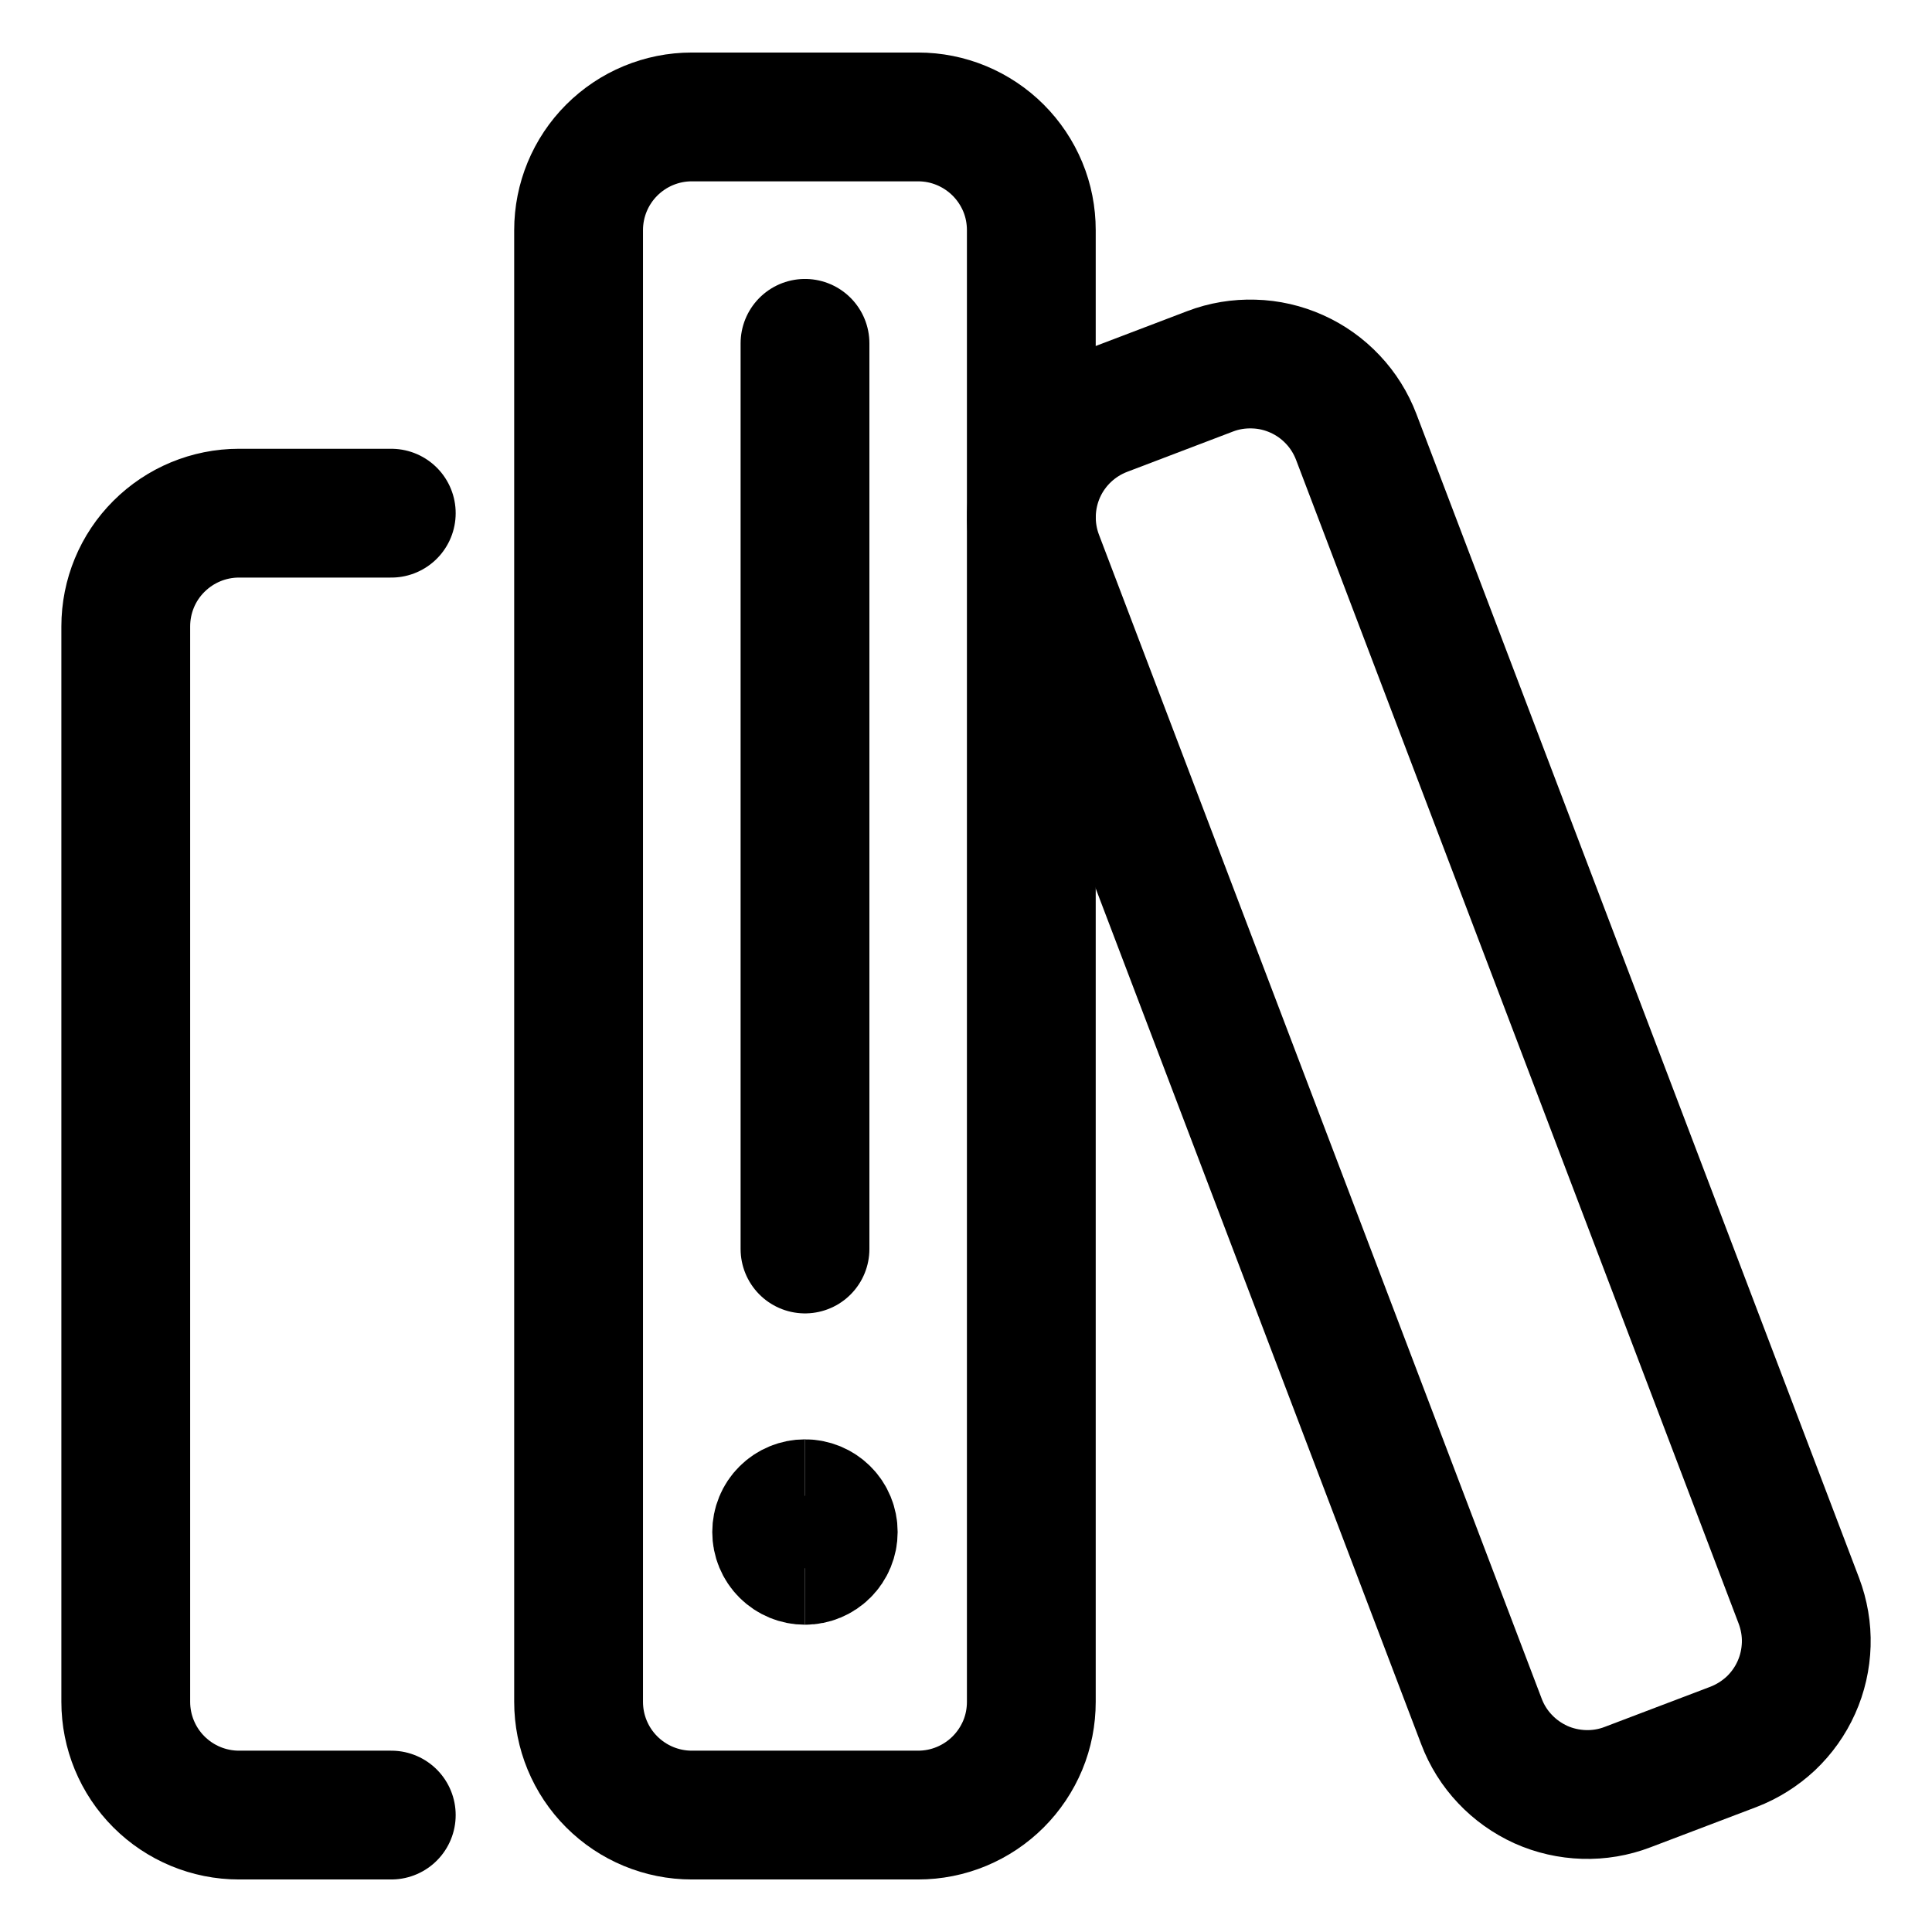
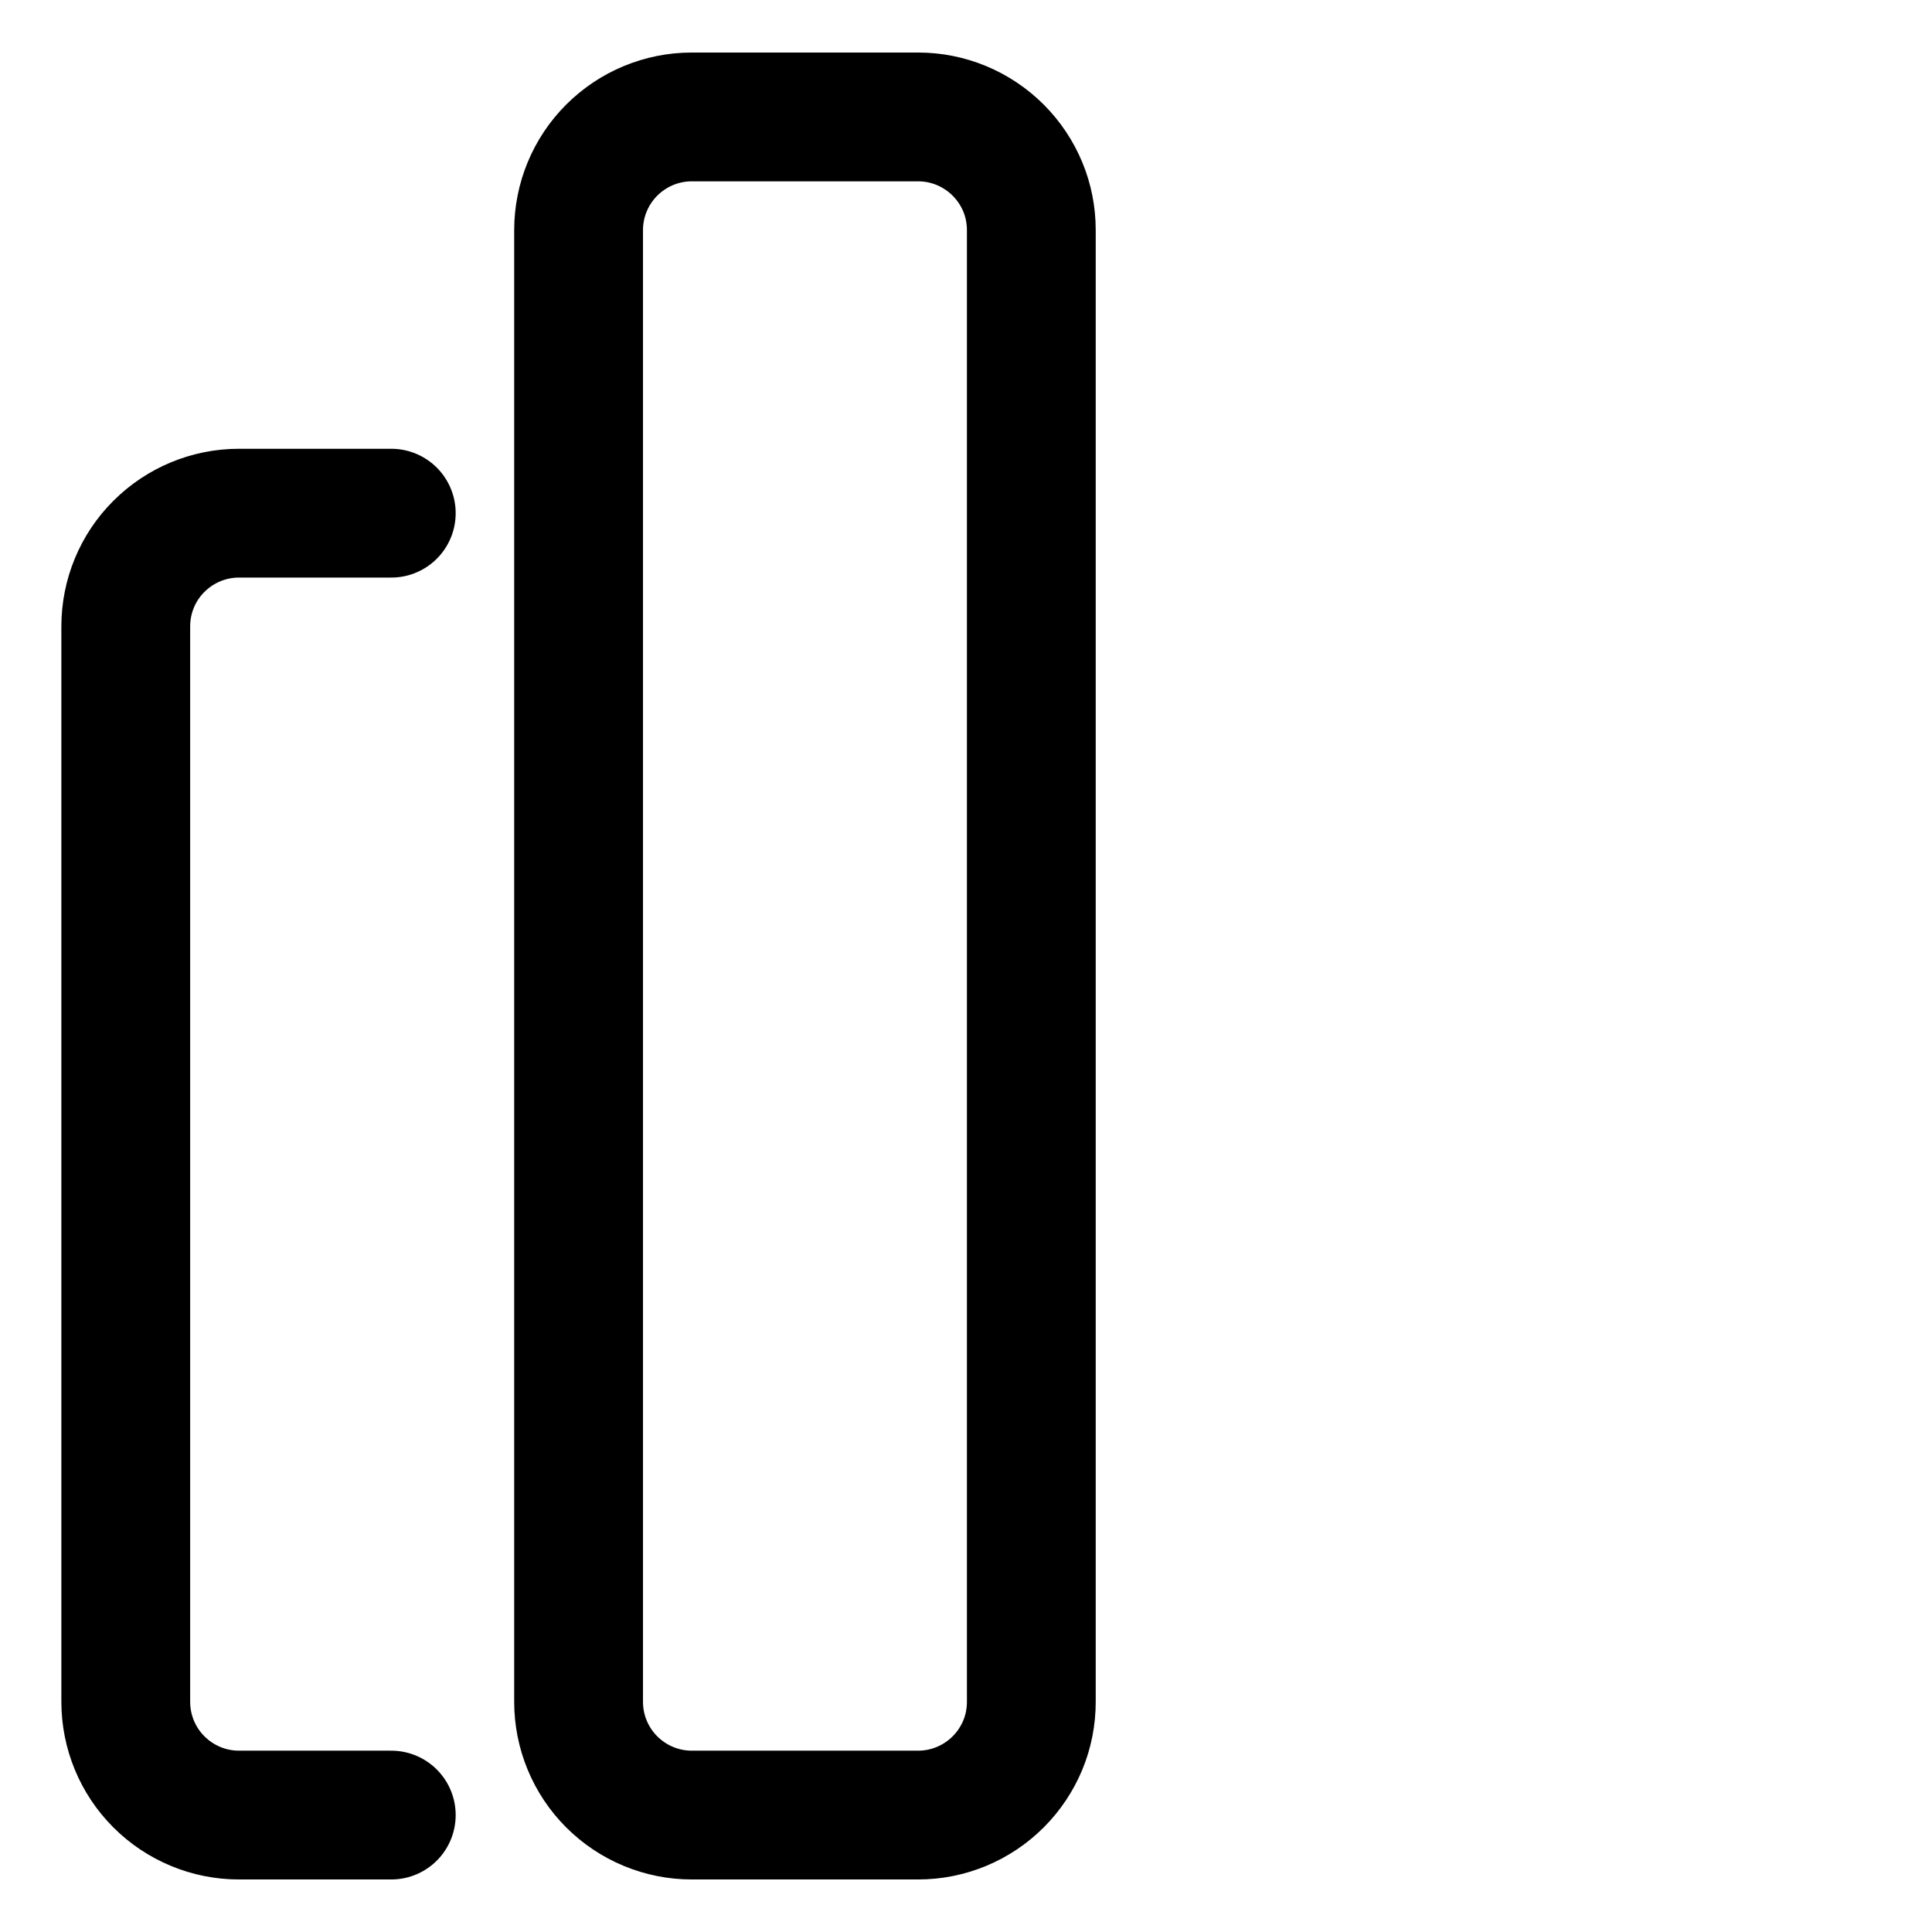
<svg xmlns="http://www.w3.org/2000/svg" width="21" height="21" viewBox="0 0 21 21" fill="none">
  <path d="M4.253 19.729H2.597C2.271 19.729 1.958 19.599 1.727 19.368C1.496 19.137 1.367 18.824 1.367 18.498V6.809C1.367 6.482 1.496 6.169 1.727 5.939C1.958 5.708 2.271 5.578 2.597 5.578H4.253" stroke="black" stroke-width="1.4" stroke-linecap="round" stroke-linejoin="round" />
-   <path d="M13.154 4.036L12.004 4.474C11.699 4.59 11.452 4.822 11.318 5.12C11.185 5.418 11.175 5.756 11.291 6.061L16.103 18.712C16.16 18.863 16.247 19.002 16.358 19.119C16.469 19.237 16.602 19.331 16.749 19.398C16.896 19.464 17.056 19.5 17.217 19.505C17.379 19.51 17.54 19.483 17.691 19.425L18.841 18.988C18.992 18.93 19.13 18.843 19.248 18.733C19.365 18.622 19.46 18.489 19.526 18.341C19.592 18.194 19.628 18.035 19.633 17.873C19.638 17.712 19.61 17.551 19.553 17.4L14.742 4.75C14.684 4.598 14.598 4.46 14.487 4.343C14.376 4.225 14.243 4.13 14.095 4.064C13.948 3.998 13.789 3.961 13.627 3.957C13.466 3.952 13.305 3.978 13.154 4.036Z" stroke="black" stroke-width="1.4" stroke-linecap="round" stroke-linejoin="round" />
  <path d="M9.98 1.271H7.519C7.193 1.271 6.88 1.401 6.649 1.632C6.418 1.863 6.289 2.176 6.289 2.502V18.498C6.289 18.824 6.418 19.137 6.649 19.368C6.88 19.599 7.193 19.729 7.519 19.729H9.98C10.142 19.729 10.302 19.697 10.451 19.635C10.6 19.573 10.736 19.482 10.85 19.368C10.964 19.254 11.055 19.118 11.117 18.969C11.179 18.82 11.21 18.66 11.21 18.498V2.502C11.21 2.34 11.179 2.18 11.117 2.031C11.055 1.882 10.964 1.746 10.85 1.632C10.736 1.518 10.6 1.427 10.451 1.365C10.302 1.303 10.142 1.271 9.98 1.271Z" stroke="black" stroke-width="1.4" stroke-linecap="round" stroke-linejoin="round" />
-   <path d="M8.75 3.732V13.576" stroke="black" stroke-width="1.4" stroke-linecap="round" stroke-linejoin="round" />
-   <path d="M8.75 16.96C8.668 16.96 8.59 16.928 8.532 16.87C8.474 16.812 8.442 16.734 8.442 16.652C8.442 16.571 8.474 16.492 8.532 16.435C8.59 16.377 8.668 16.345 8.75 16.345" stroke="black" stroke-width="1.4" />
-   <path d="M8.75 16.96C8.831 16.96 8.909 16.928 8.967 16.87C9.025 16.812 9.057 16.734 9.057 16.652C9.057 16.571 9.025 16.492 8.967 16.435C8.909 16.377 8.831 16.345 8.75 16.345" stroke="black" stroke-width="1.4" />
</svg>